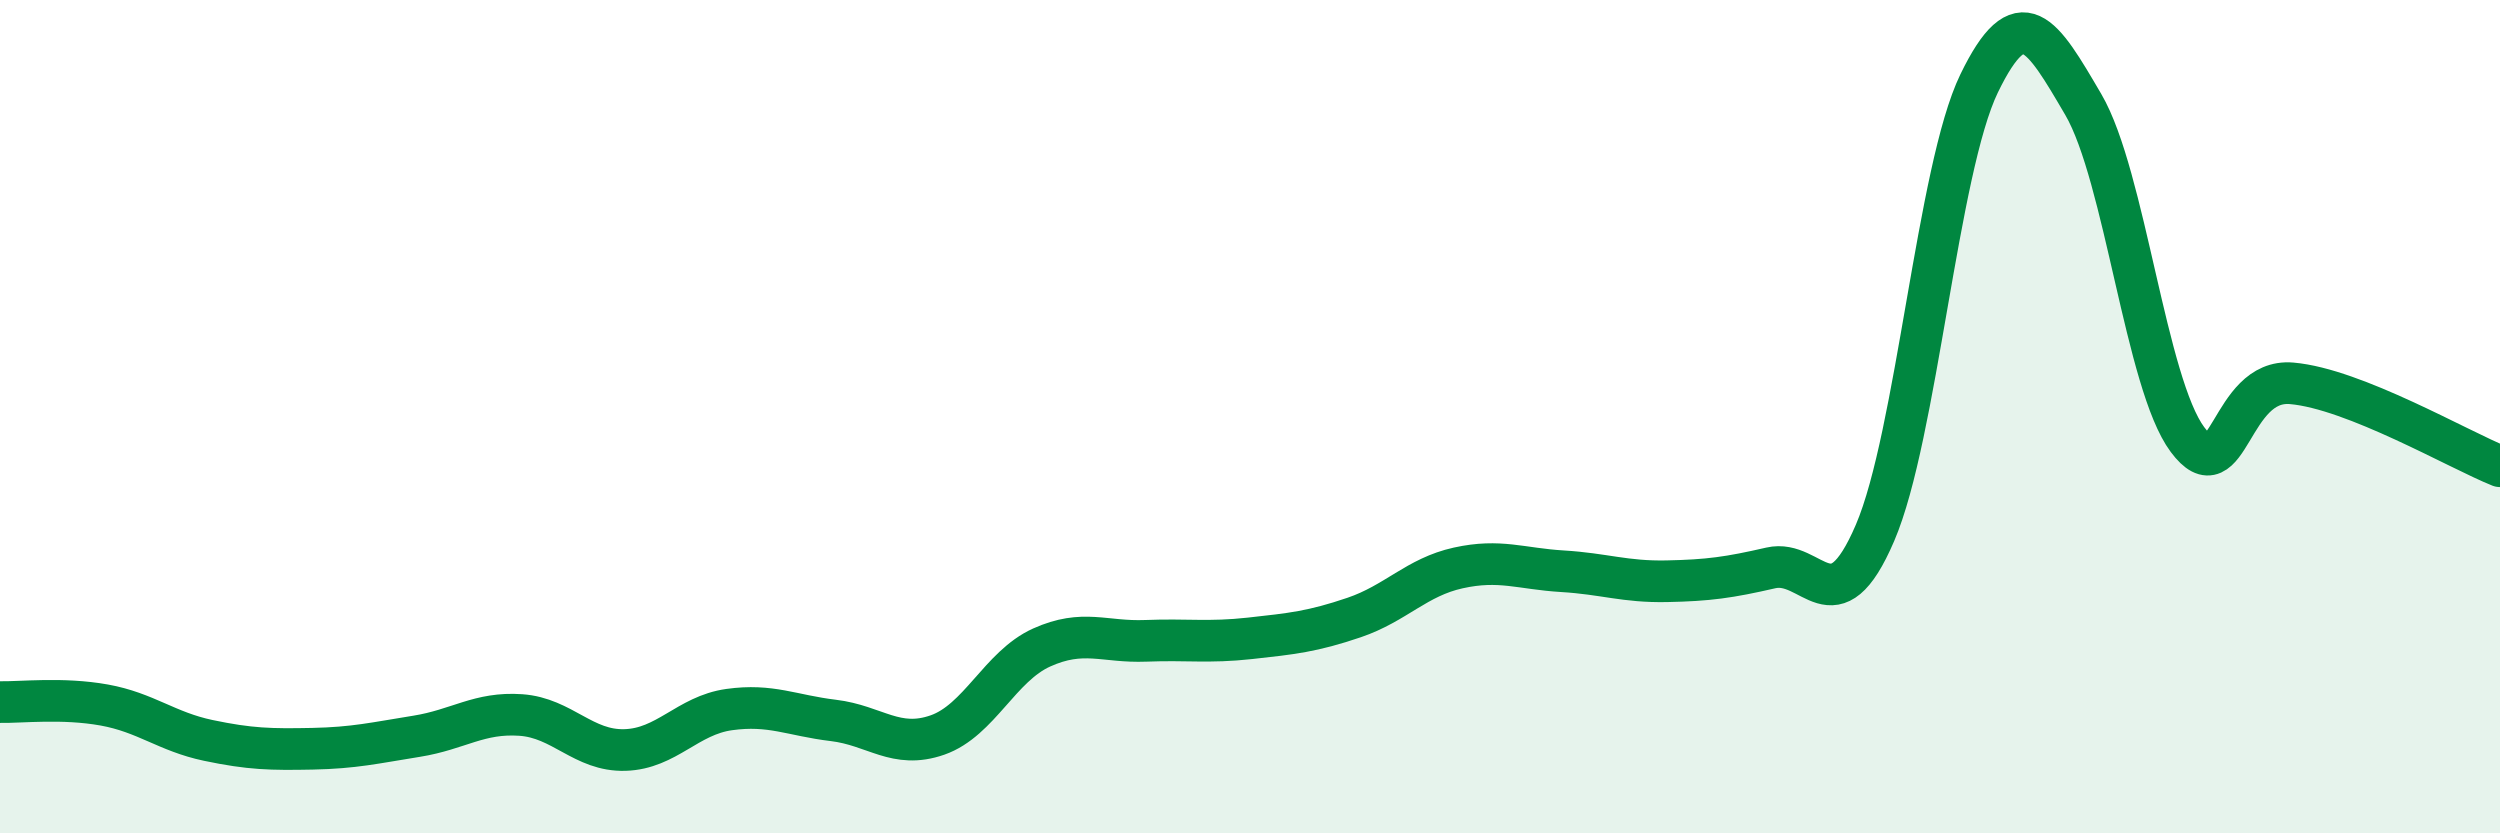
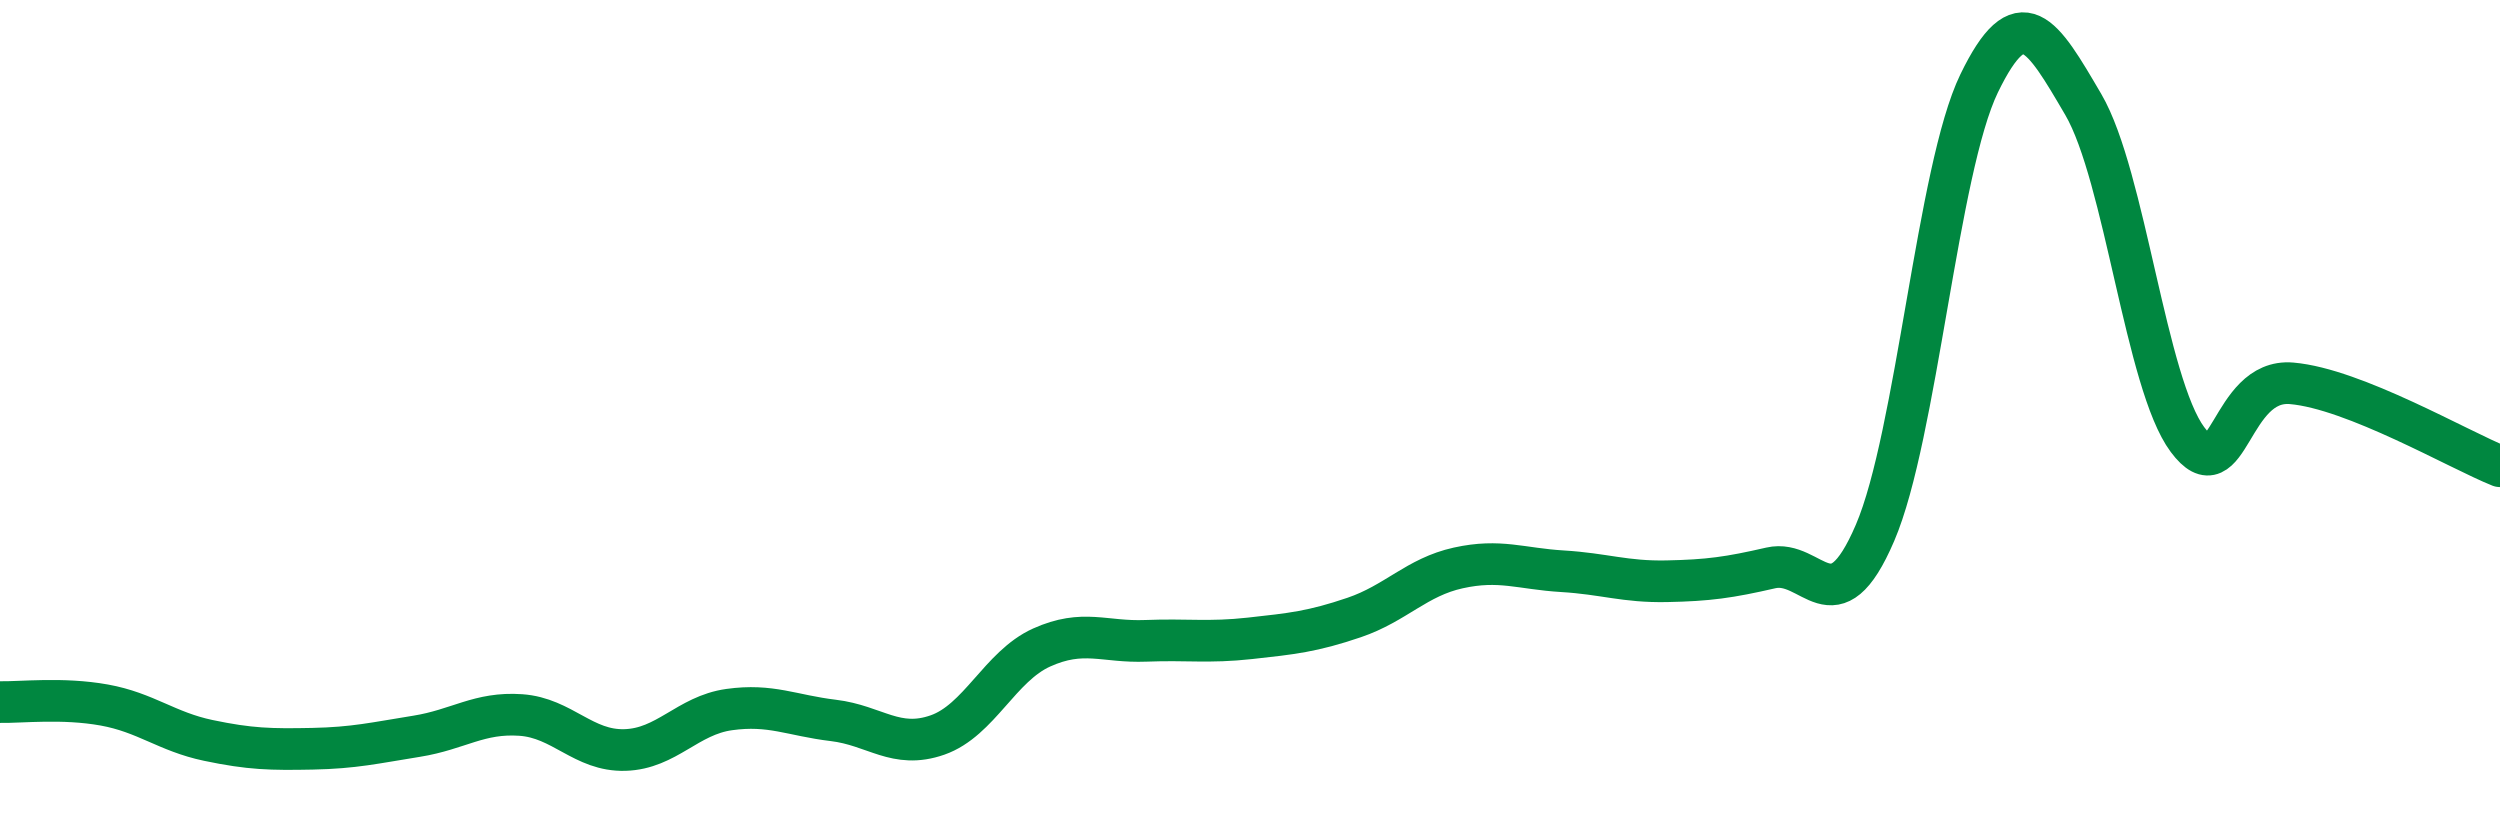
<svg xmlns="http://www.w3.org/2000/svg" width="60" height="20" viewBox="0 0 60 20">
-   <path d="M 0,16.85 C 0.5,16.86 1.5,16.74 2.5,16.92 C 3.5,17.1 4,17.56 5,17.77 C 6,17.98 6.5,17.99 7.5,17.97 C 8.5,17.95 9,17.83 10,17.67 C 11,17.51 11.5,17.09 12.5,17.16 C 13.5,17.23 14,18.03 15,18 C 16,17.97 16.5,17.17 17.5,17.03 C 18.5,16.89 19,17.17 20,17.29 C 21,17.41 21.5,17.99 22.5,17.64 C 23.5,17.29 24,15.99 25,15.54 C 26,15.09 26.5,15.42 27.5,15.38 C 28.5,15.34 29,15.43 30,15.32 C 31,15.21 31.5,15.16 32.5,14.82 C 33.5,14.48 34,13.85 35,13.63 C 36,13.41 36.5,13.65 37.5,13.71 C 38.5,13.77 39,13.97 40,13.95 C 41,13.93 41.5,13.86 42.5,13.63 C 43.5,13.4 44,15.12 45,12.79 C 46,10.46 46.5,4.06 47.5,2 C 48.5,-0.06 49,0.8 50,2.51 C 51,4.22 51.5,9.21 52.5,10.55 C 53.5,11.89 53.5,9.07 55,9.2 C 56.5,9.33 59,10.79 60,11.19L60 20L0 20Z" fill="#008740" opacity="0.1" stroke-linecap="round" stroke-linejoin="round" />
  <path d="M 0,16.85 C 0.5,16.86 1.5,16.74 2.5,16.92 C 3.5,17.1 4,17.56 5,17.77 C 6,17.98 6.5,17.99 7.5,17.97 C 8.5,17.95 9,17.83 10,17.67 C 11,17.51 11.5,17.09 12.5,17.16 C 13.5,17.23 14,18.03 15,18 C 16,17.97 16.5,17.17 17.5,17.03 C 18.5,16.89 19,17.17 20,17.29 C 21,17.41 21.5,17.99 22.5,17.64 C 23.5,17.29 24,15.99 25,15.54 C 26,15.09 26.5,15.42 27.5,15.38 C 28.5,15.34 29,15.43 30,15.32 C 31,15.21 31.5,15.16 32.5,14.82 C 33.5,14.48 34,13.85 35,13.63 C 36,13.41 36.5,13.65 37.5,13.71 C 38.5,13.77 39,13.97 40,13.95 C 41,13.93 41.5,13.86 42.5,13.63 C 43.5,13.4 44,15.12 45,12.79 C 46,10.46 46.5,4.06 47.5,2 C 48.5,-0.06 49,0.8 50,2.51 C 51,4.22 51.5,9.21 52.5,10.55 C 53.5,11.89 53.5,9.07 55,9.2 C 56.5,9.33 59,10.79 60,11.19" stroke="#008740" stroke-width="1" fill="none" stroke-linecap="round" stroke-linejoin="round" />
</svg>